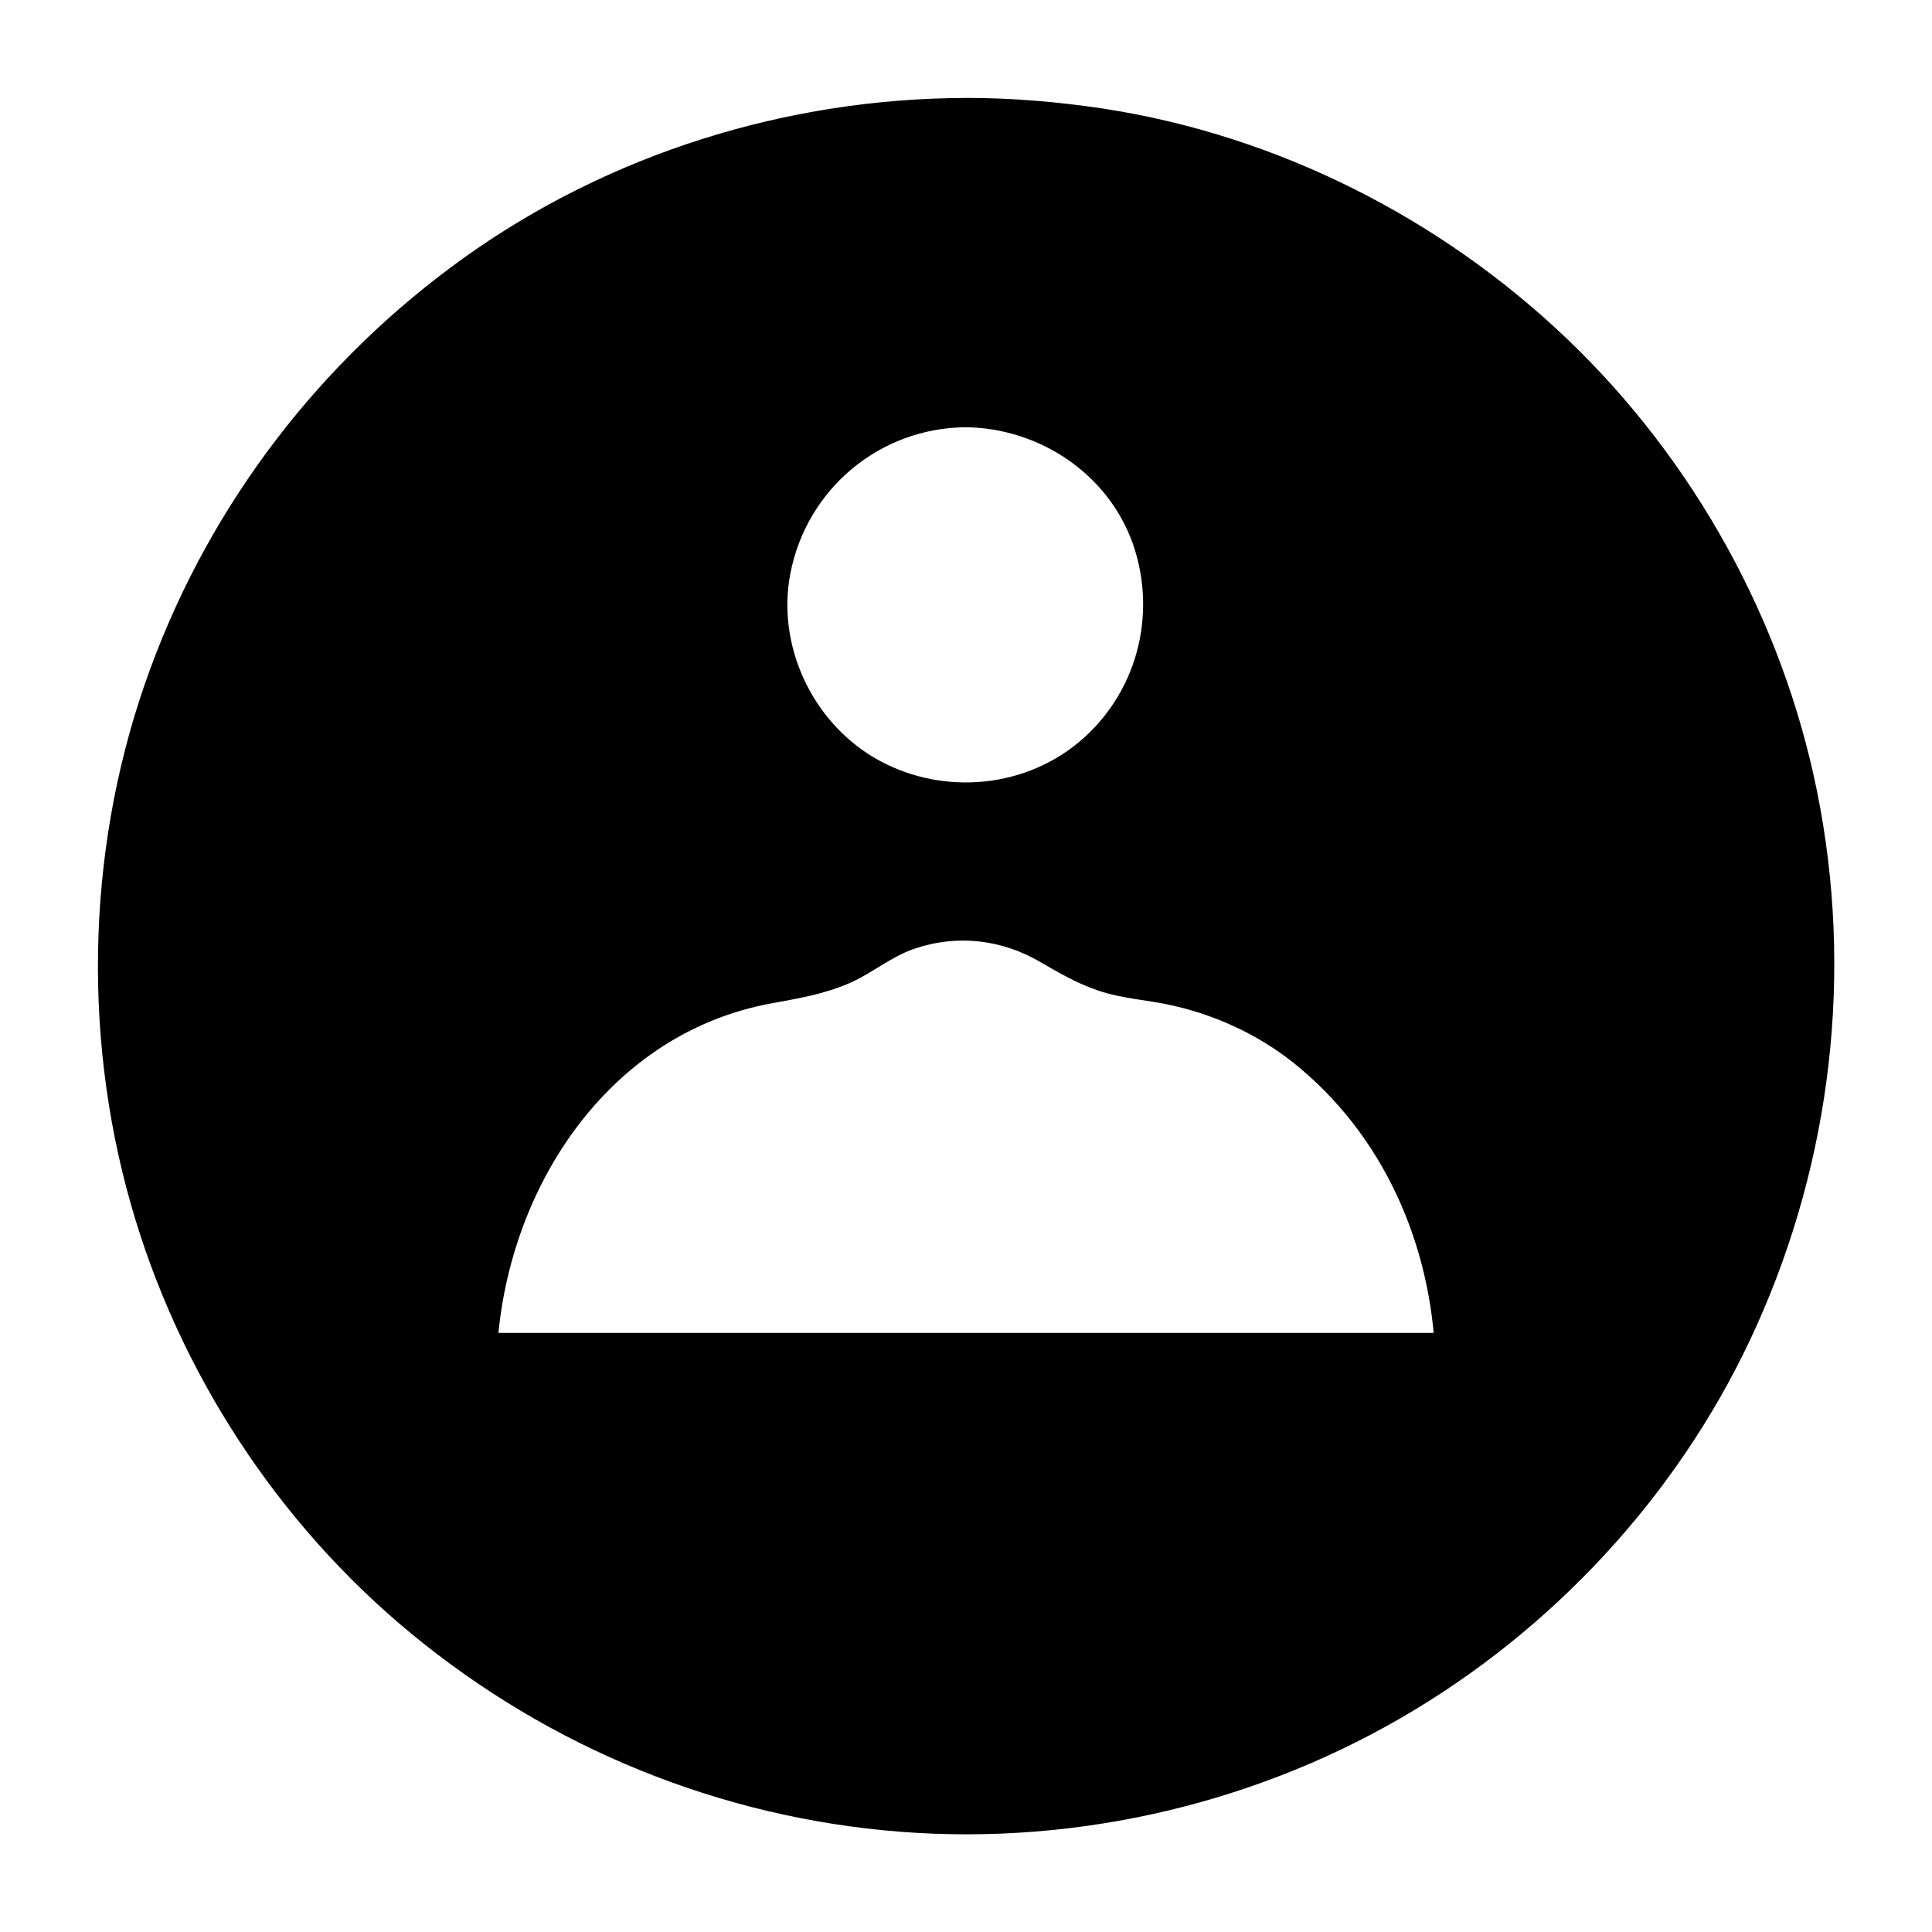
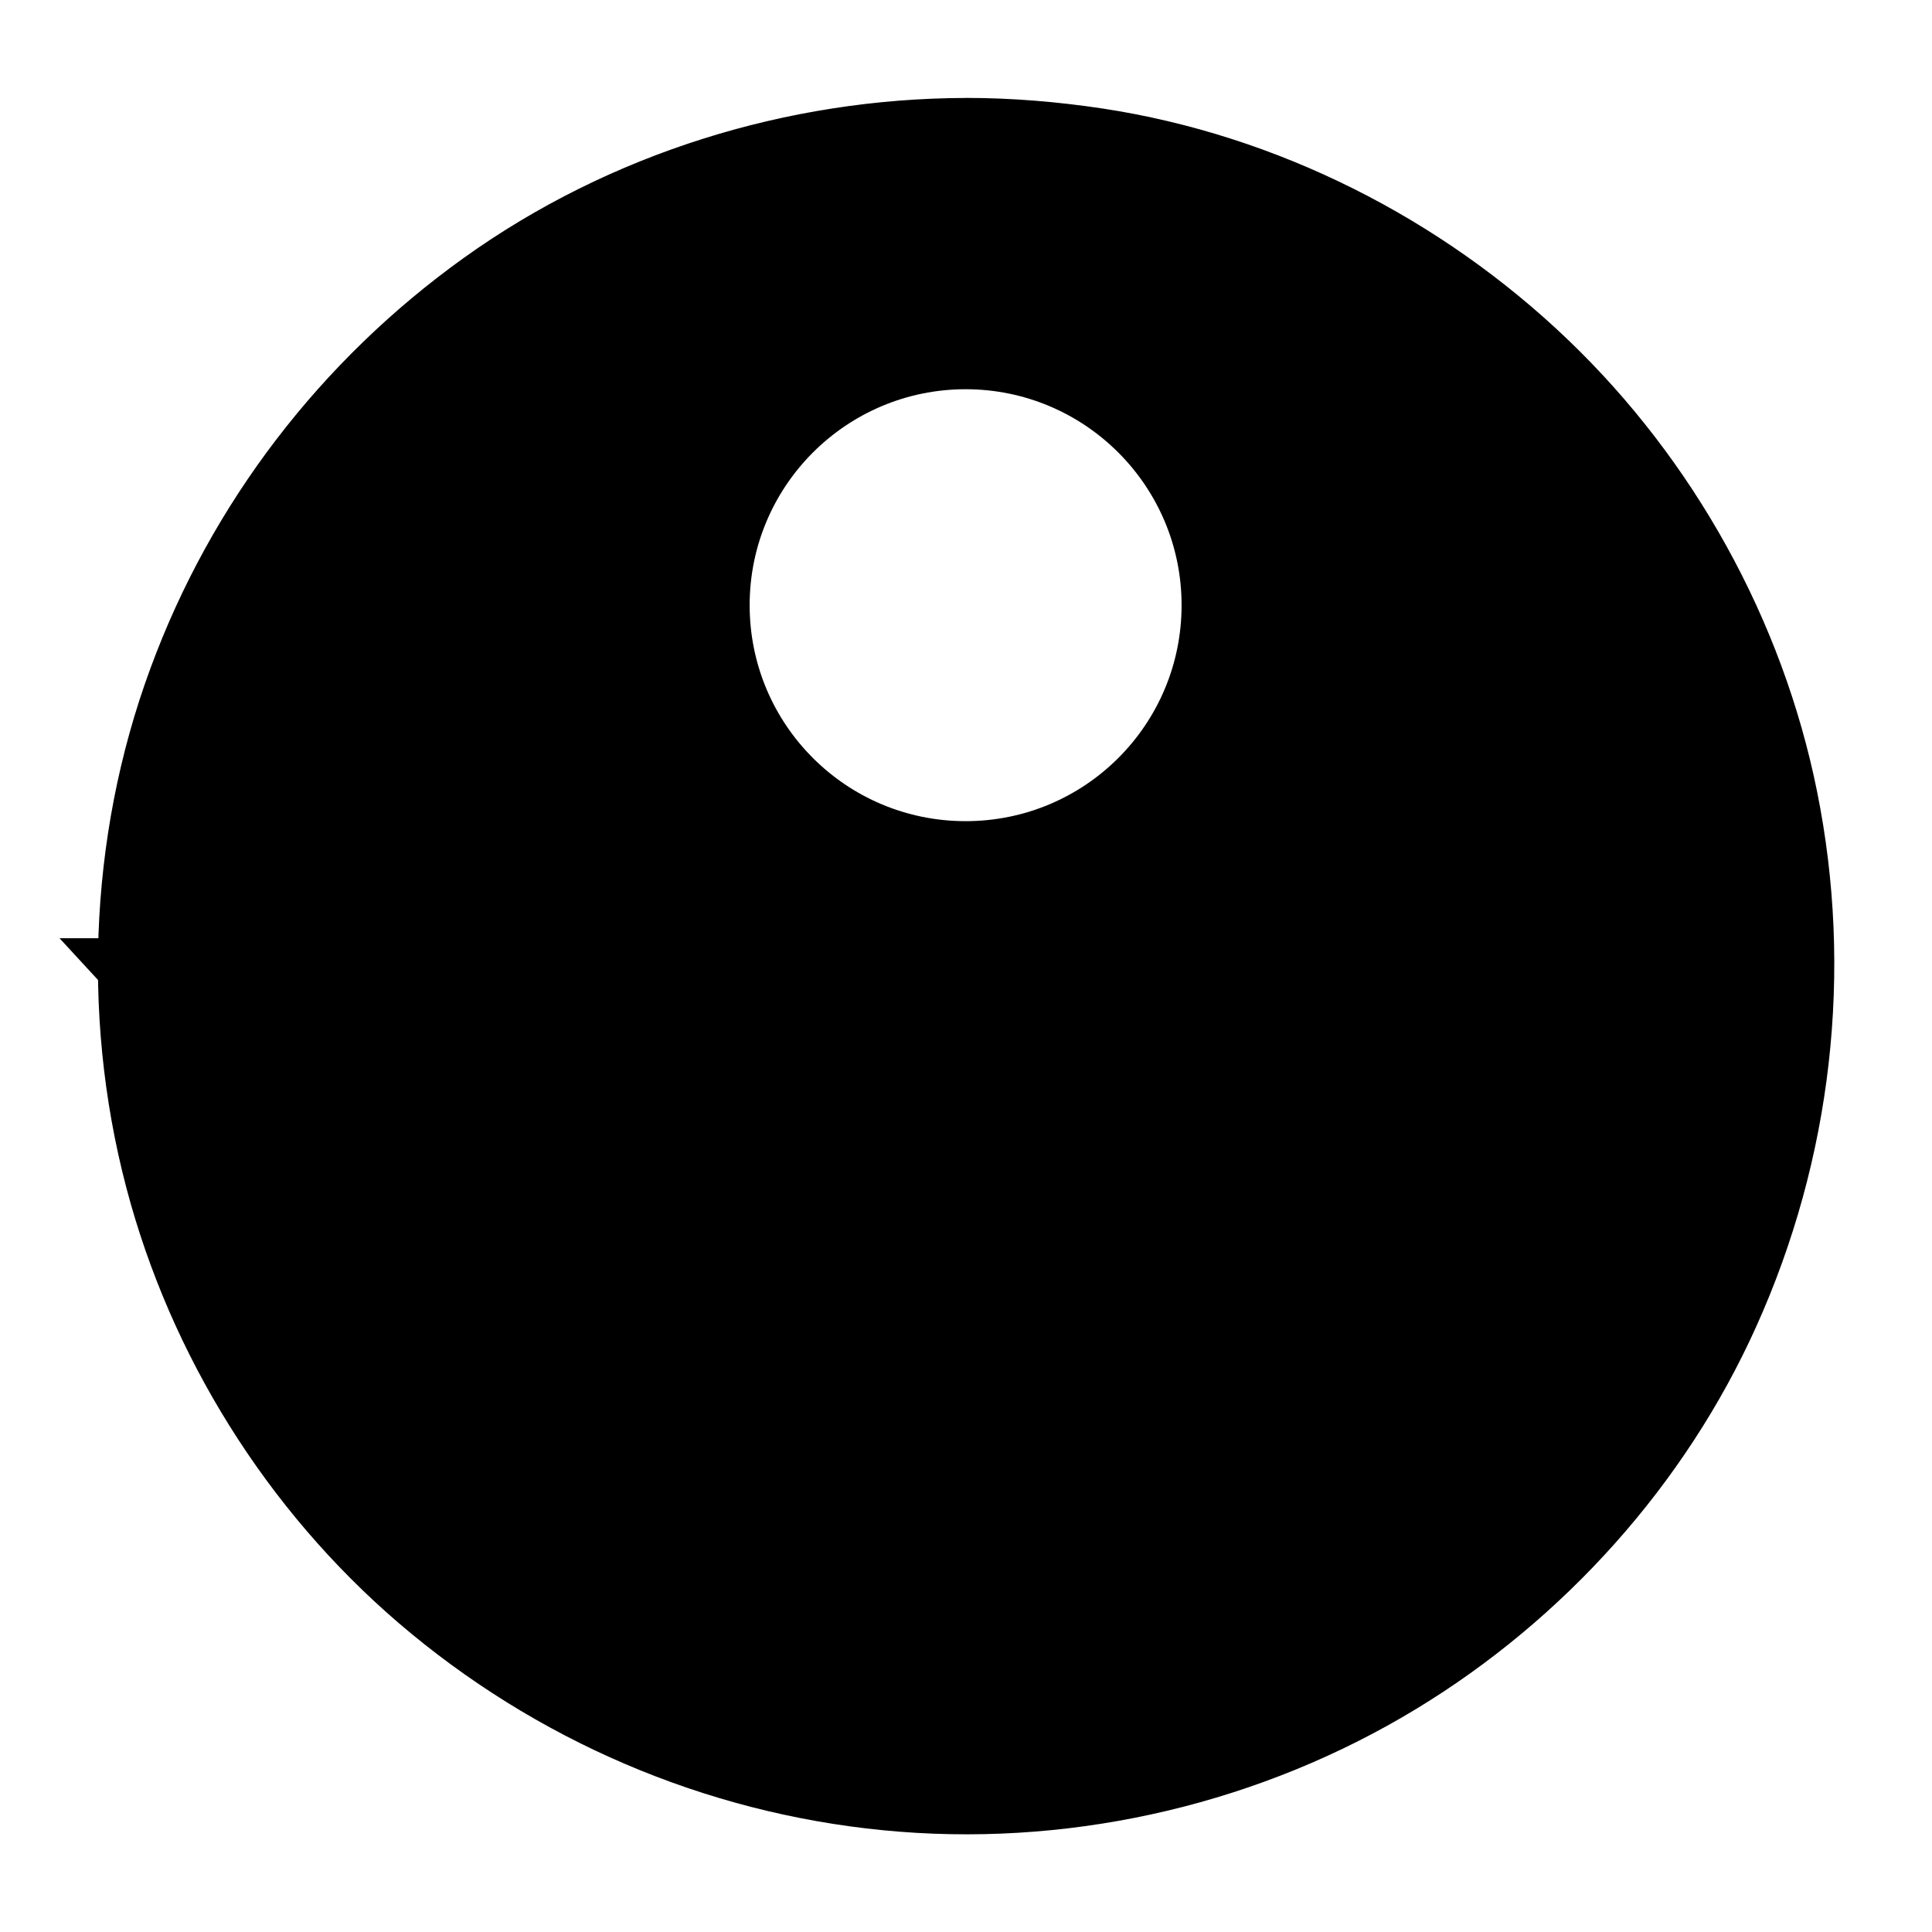
<svg xmlns="http://www.w3.org/2000/svg" fill="#000000" width="800px" height="800px" version="1.1" viewBox="144 144 512 512">
  <g>
-     <path d="m400 180.04c-121.52 0-220.06 98.547-220.06 220.06 0 121.52 98.547 220.06 220.06 220.06 121.52 0 220.06-98.547 220.06-220.06 0-121.62-98.547-220.06-220.06-220.06zm-0.102 67.109c31.539 0 57.234 25.594 57.234 57.234s-25.594 57.234-57.234 57.234c-31.641 0-57.234-25.594-57.234-57.234 0-31.645 25.695-57.234 57.234-57.234zm-134.42 260.16c0-56.125 37.484-102.27 85.648-108.02 3.727-0.402 7.457-1.309 10.984-2.719 3.527-1.309 6.852-3.023 9.977-5.141 15.82-10.578 36.273-11.082 52.496-1.309l4.231 2.519c6.047 3.629 12.797 5.844 19.75 6.551 24.082 2.82 45.645 15.719 61.062 34.965 15.418 19.246 24.887 44.941 24.887 73.051h-269.04z" />
+     <path d="m400 180.04c-121.52 0-220.06 98.547-220.06 220.06 0 121.52 98.547 220.06 220.06 220.06 121.52 0 220.06-98.547 220.06-220.06 0-121.62-98.547-220.06-220.06-220.06zm-0.102 67.109c31.539 0 57.234 25.594 57.234 57.234s-25.594 57.234-57.234 57.234c-31.641 0-57.234-25.594-57.234-57.234 0-31.645 25.695-57.234 57.234-57.234zm-134.42 260.16c0-56.125 37.484-102.27 85.648-108.02 3.727-0.402 7.457-1.309 10.984-2.719 3.527-1.309 6.852-3.023 9.977-5.141 15.82-10.578 36.273-11.082 52.496-1.309l4.231 2.519h-269.04z" />
    <path d="m275.56 507.31c0.301-44.133 27.406-89.176 73.051-97.438 7.055-1.309 13.906-2.418 20.758-5.441 5.844-2.621 10.781-6.852 16.828-8.969 11.488-3.93 23.375-2.519 33.754 3.629 4.836 2.82 9.574 5.543 14.914 7.356 6.648 2.316 13.602 2.519 20.355 4.133 12.191 2.82 23.879 8.465 33.453 16.625 23.578 19.852 35.57 49.676 35.77 80.105l10.078-10.078h-91.391-144.39-33.152c-13 0-13 20.152 0 20.152h91.391 144.39 33.152c5.441 0 10.078-4.637 10.078-10.078-0.203-31.438-11.082-62.371-32.547-85.648-10.48-11.285-23.277-20.152-37.484-25.996-6.75-2.82-13.805-4.734-21.059-5.844-7.152-1.008-13.602-2.316-19.949-6.047-11.789-6.852-23.98-11.688-37.887-10.68-8.16 0.605-15.922 2.719-23.277 6.348-6.953 3.426-12.594 7.859-20.453 9.473-6.144 1.211-12.293 1.812-18.34 3.629-6.144 1.812-12.191 4.332-17.836 7.356-11.082 5.844-21.16 13.906-29.422 23.277-20.453 23.176-30.934 53.305-31.137 84.035 0.098 13.102 20.25 13.102 20.352 0.102z" />
-     <path d="m399.9 257.22c19.445 0.203 37.785 12.293 44.336 30.934 6.551 18.844 1.008 39.801-14.41 52.598-15.316 12.695-37.586 14.008-54.512 3.828-16.324-9.875-25.492-29.727-21.867-48.566 4.332-22.469 23.68-38.59 46.453-38.793 13-0.203 13-20.355 0-20.152-28.414 0.301-53.305 17.938-63.277 44.535-9.672 25.797-1.211 56.93 20.051 74.363 21.965 17.938 53.402 20.957 77.891 6.144 24.383-14.812 36.578-43.527 31.137-71.34-6.047-31.137-34.66-53.203-65.898-53.605-12.801-0.301-12.801 19.852 0.098 20.055z" />
    <path d="m400 169.96c-47.359 0.102-94.414 14.711-133 42.32-37.988 27.207-67.008 64.992-83.129 108.82-16.625 45.039-18.34 95.723-5.238 141.87 12.594 44.336 38.793 84.641 74.363 113.96 36.777 30.328 81.918 48.77 129.48 52.496 47.559 3.727 96.027-7.758 136.84-32.547 39.195-23.781 71.238-59.449 90.082-101.27 20.051-44.438 25.797-94.211 16.121-141.97-9.168-45.344-32.648-87.664-66-119.61-33.656-32.242-77.082-54.211-123.23-61.262-12.102-1.816-24.191-2.82-36.281-2.82-13 0-13 20.152 0 20.152 43.832 0.102 86.555 13.805 122.32 39.195 34.16 24.285 60.961 59.551 75.168 99.051 14.914 41.414 16.625 86.957 4.535 129.28-11.688 41.211-36.172 77.891-69.121 105.09-67.812 55.922-166.96 62.371-241.83 16.828-36.074-21.867-64.789-54.512-82.324-92.801-18.34-39.703-23.379-85.652-14.613-128.38 8.664-42.117 30.027-80.812 61.164-110.54 30.934-29.422 70.332-48.668 112.55-55.418 10.68-1.715 21.461-2.316 32.242-2.418 12.898 0 12.898-20.152-0.098-20.051z" />
  </g>
</svg>